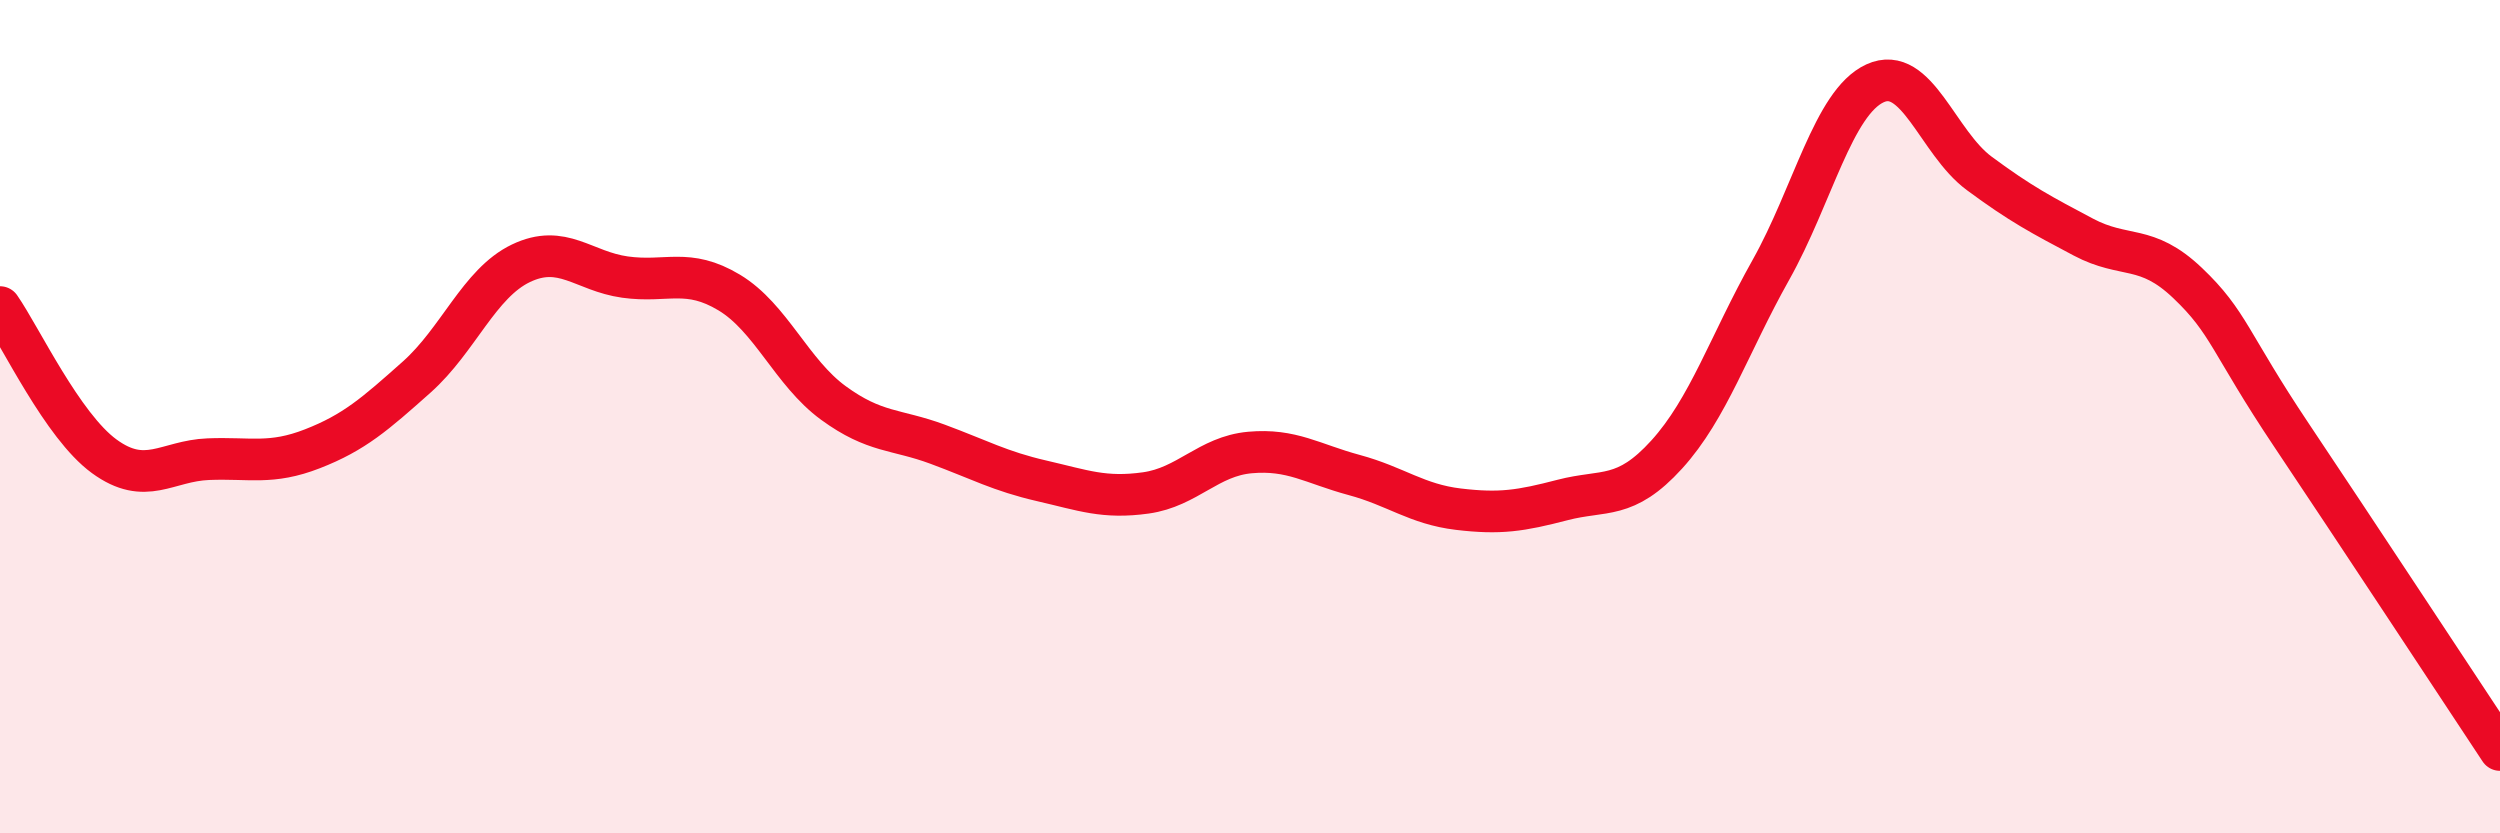
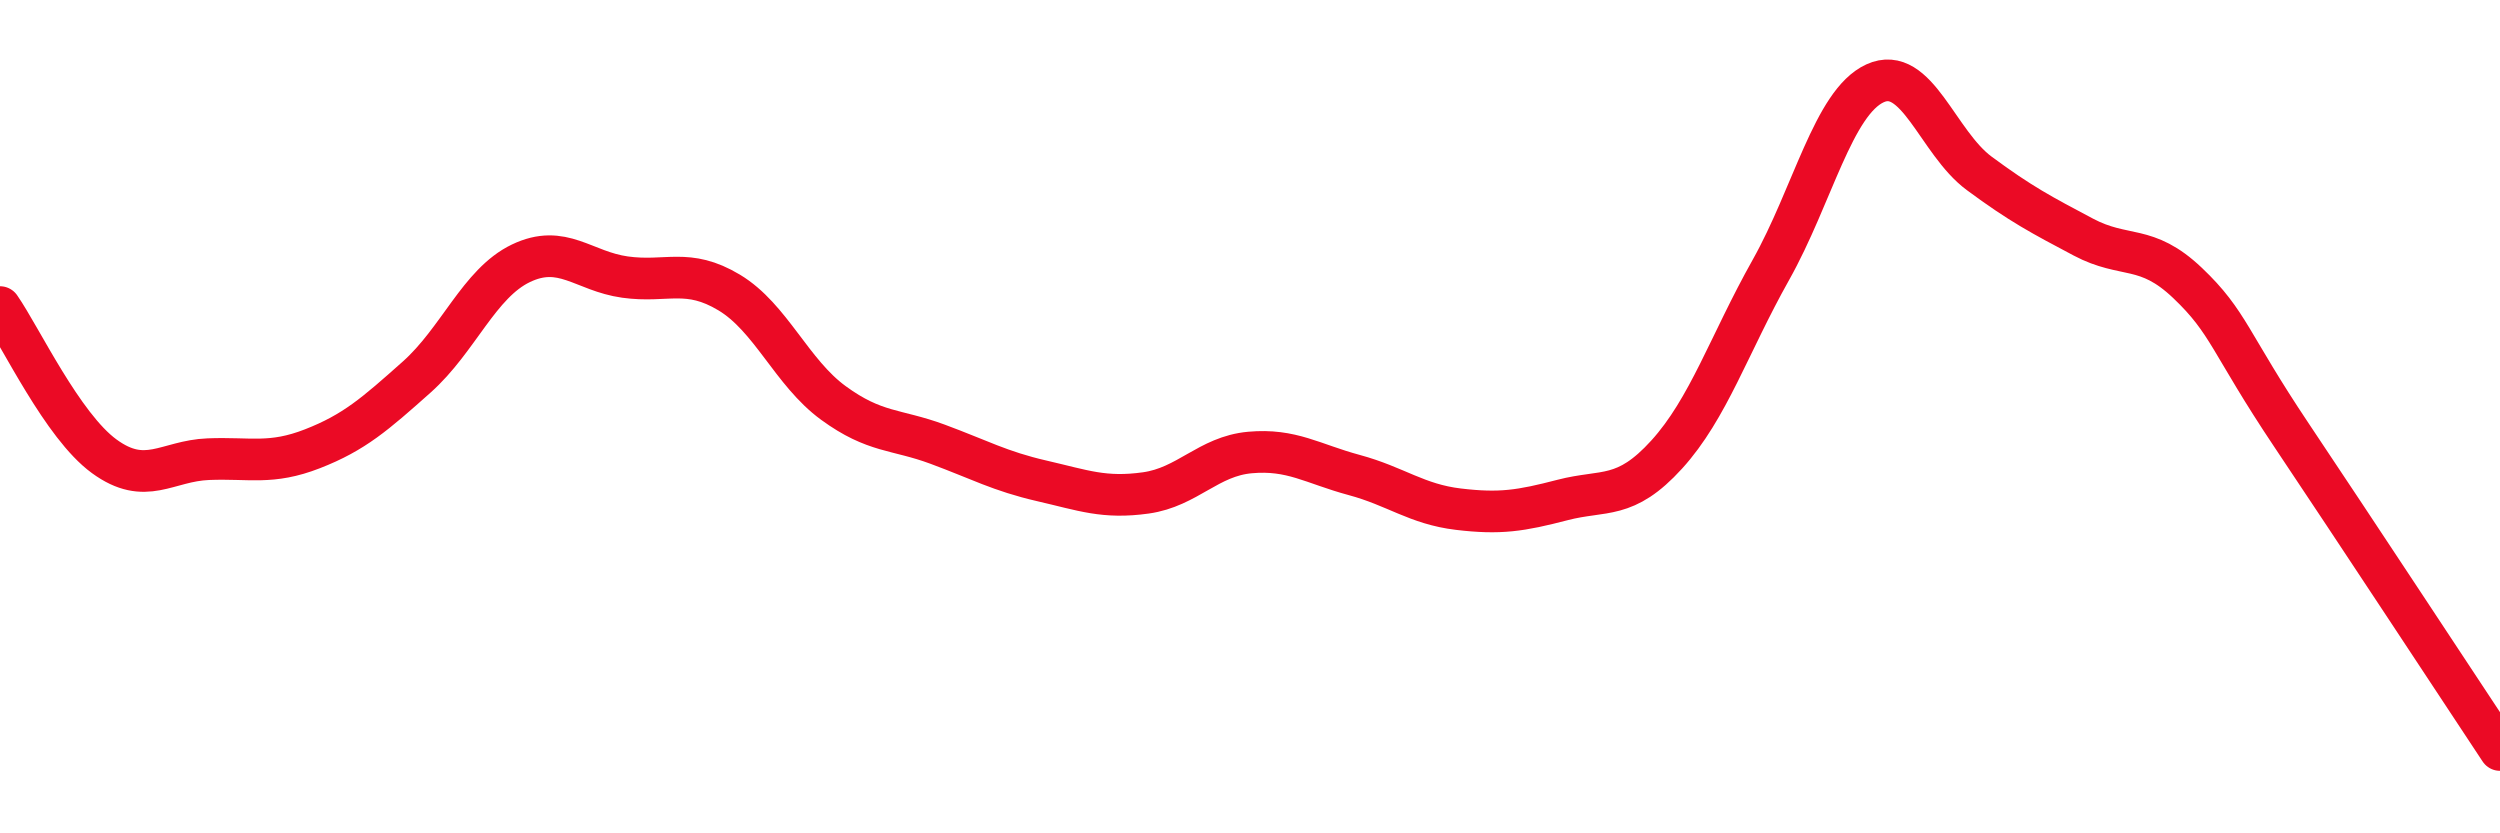
<svg xmlns="http://www.w3.org/2000/svg" width="60" height="20" viewBox="0 0 60 20">
-   <path d="M 0,7.37 C 0.5,8.09 1.5,10.22 2.5,10.95 C 3.5,11.68 4,11.06 5,11.02 C 6,10.98 6.5,11.16 7.5,10.77 C 8.5,10.38 9,9.94 10,9.05 C 11,8.16 11.5,6.8 12.5,6.32 C 13.5,5.84 14,6.51 15,6.65 C 16,6.79 16.5,6.42 17.5,7.02 C 18.5,7.62 19,8.94 20,9.67 C 21,10.4 21.5,10.29 22.5,10.66 C 23.5,11.03 24,11.31 25,11.54 C 26,11.77 26.5,11.97 27.5,11.83 C 28.5,11.69 29,10.95 30,10.86 C 31,10.77 31.5,11.13 32.5,11.4 C 33.5,11.67 34,12.1 35,12.22 C 36,12.34 36.5,12.26 37.5,12 C 38.5,11.74 39,12.01 40,10.91 C 41,9.81 41.5,8.26 42.5,6.48 C 43.5,4.7 44,2.46 45,2 C 46,1.54 46.5,3.42 47.5,4.16 C 48.5,4.9 49,5.16 50,5.69 C 51,6.22 51.5,5.84 52.5,6.79 C 53.5,7.74 53.5,8.21 55,10.45 C 56.5,12.69 59,16.49 60,18L60 20L0 20Z" fill="#EB0A25" opacity="0.1" stroke-linecap="round" stroke-linejoin="round" />
  <path d="M 0,7.37 C 0.5,8.09 1.5,10.22 2.5,10.95 C 3.5,11.68 4,11.06 5,11.02 C 6,10.98 6.5,11.16 7.5,10.77 C 8.5,10.38 9,9.94 10,9.05 C 11,8.16 11.5,6.8 12.5,6.32 C 13.5,5.84 14,6.51 15,6.65 C 16,6.79 16.5,6.42 17.5,7.02 C 18.5,7.62 19,8.94 20,9.67 C 21,10.4 21.5,10.29 22.5,10.66 C 23.5,11.03 24,11.31 25,11.54 C 26,11.77 26.5,11.97 27.5,11.83 C 28.5,11.69 29,10.95 30,10.86 C 31,10.77 31.5,11.13 32.5,11.4 C 33.5,11.67 34,12.1 35,12.22 C 36,12.34 36.5,12.26 37.5,12 C 38.5,11.74 39,12.01 40,10.91 C 41,9.81 41.5,8.26 42.5,6.48 C 43.5,4.7 44,2.46 45,2 C 46,1.54 46.5,3.42 47.5,4.16 C 48.5,4.9 49,5.16 50,5.69 C 51,6.22 51.5,5.84 52.5,6.79 C 53.5,7.74 53.5,8.21 55,10.45 C 56.5,12.69 59,16.49 60,18" stroke="#EB0A25" stroke-width="1" fill="none" stroke-linecap="round" stroke-linejoin="round" />
</svg>